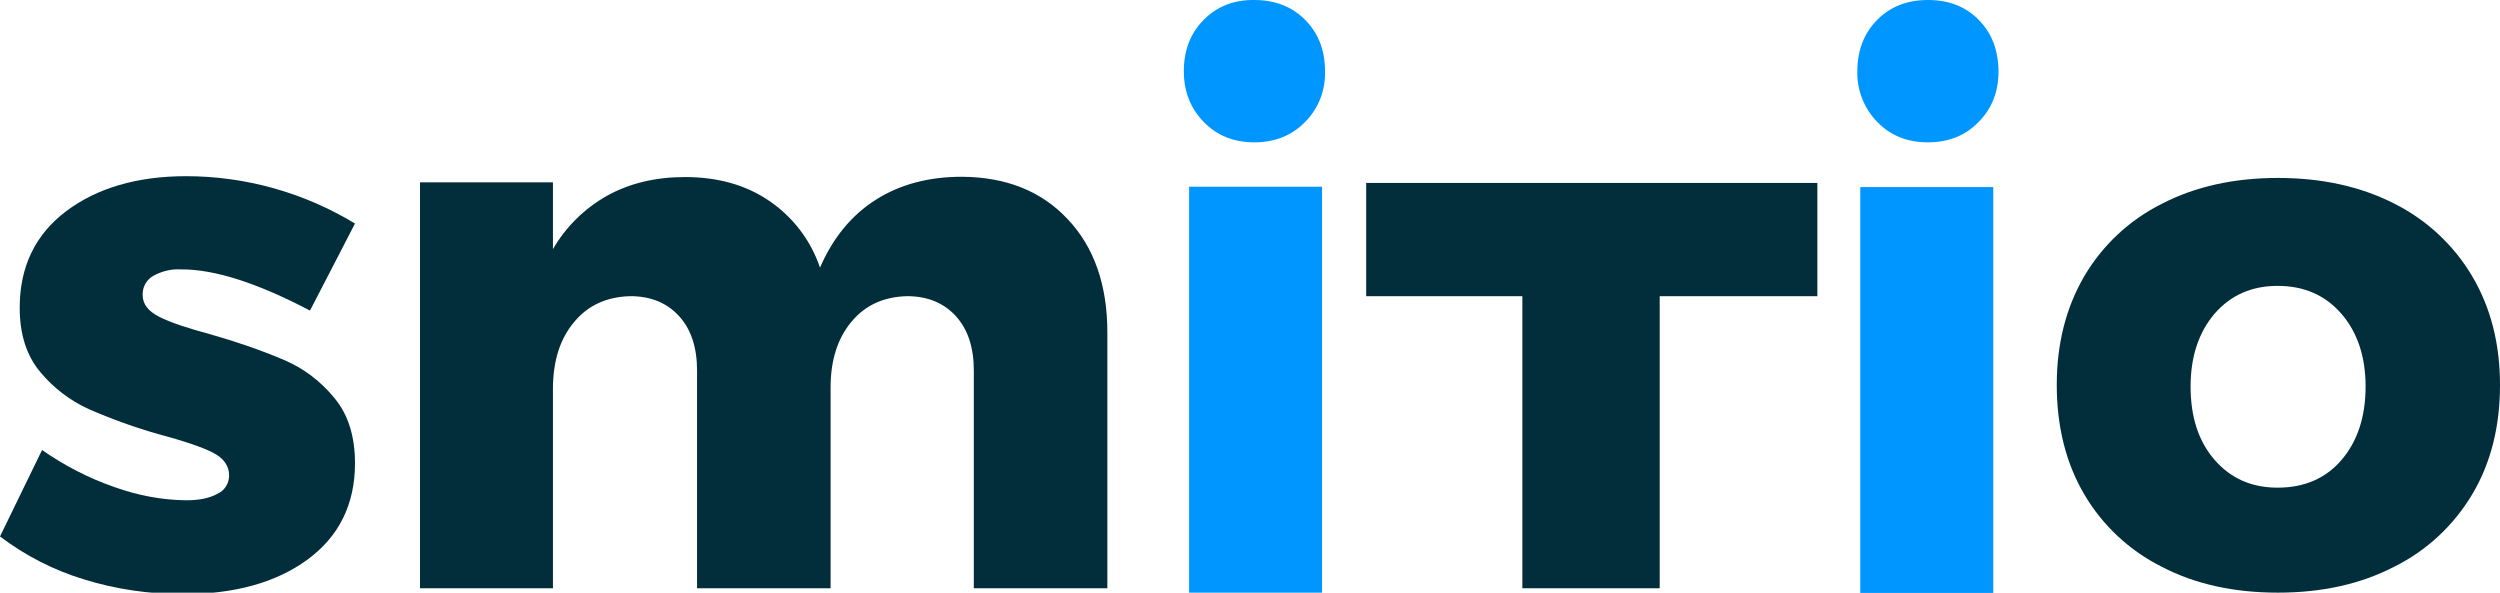
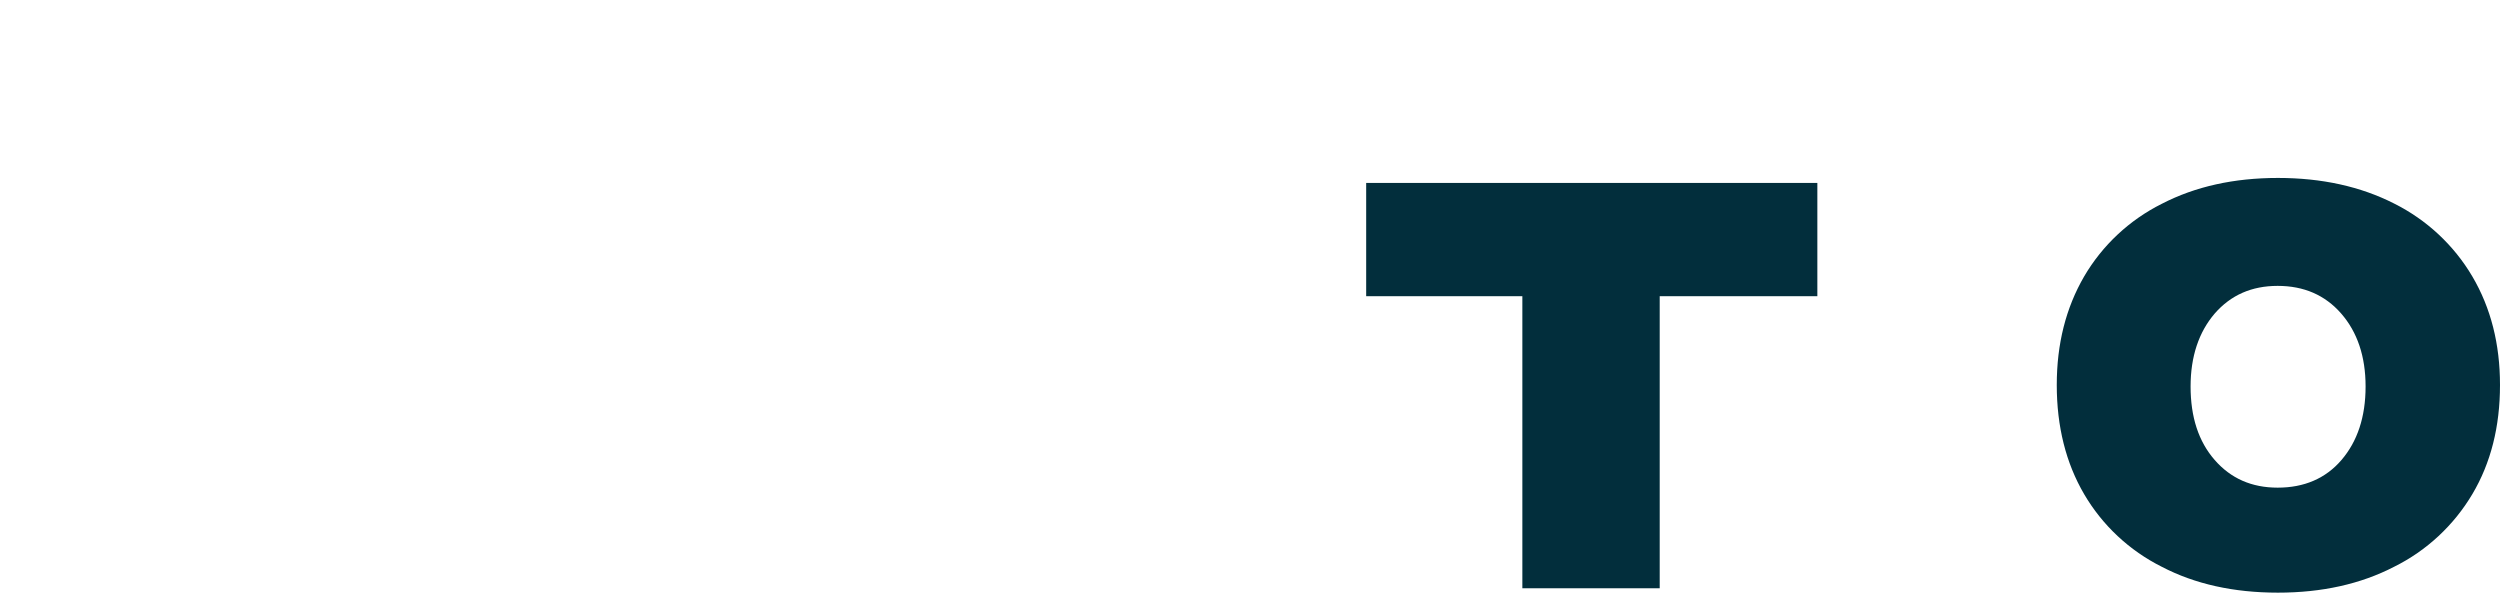
<svg xmlns="http://www.w3.org/2000/svg" version="1.1" id="Layer_1" x="0px" y="0px" viewBox="0 0 850 201.5" style="enable-background:new 0 0 850 201.5;" xml:space="preserve">
  <style type="text/css">
	.st0{fill:#022E3C;}
	.st1{fill:#0096FF;}
</style>
  <title>pozitiv</title>
-   <path class="st0" d="M61.5,91.6c-3.3-0.2-6.5,0.6-9.4,2.2c-2.3,1.3-3.7,3.8-3.6,6.5c0,3.1,1.9,5.5,5.6,7.4c3.7,1.9,9.7,3.9,17.9,6.1  c8.4,2.4,16.6,5.2,24.6,8.6c6.6,2.8,12.4,7.2,17,12.8c4.8,5.7,7.1,13.2,7.1,22.3c0,13.9-5.4,24.9-16.2,32.8  C93.8,198.1,79.7,202,62.3,202c-11.4,0-22.8-1.6-33.7-5c-10.3-3.1-20-8.1-28.6-14.6L14.3,153c7.6,5.3,15.9,9.6,24.6,12.6  c7.8,2.8,16,4.4,24.4,4.5c4.4,0,7.9-0.7,10.6-2.2c2.5-1.1,4-3.6,4-6.2c0-3.4-1.9-6-5.7-7.9c-3.8-1.9-9.8-3.9-18-6.1  c-8.2-2.3-16.2-5.2-24-8.6c-6.4-2.9-12-7.2-16.5-12.6c-4.7-5.6-7-12.9-7-21.9c0-13.9,5.3-24.9,15.8-32.8s24.2-11.9,40.8-11.9  c20.2,0,40.1,5.6,57.4,16.1l-15.3,29.6C87.5,96.2,72.9,91.5,61.5,91.6z" />
-   <path class="st0" d="M363,74.5c9,9.5,13.5,22.4,13.5,38.5v87h-45.4v-74c0-7.8-2-14-6.1-18.5c-4.1-4.5-9.6-6.8-16.6-6.8  c-8,0.2-14.3,3.1-19,8.8c-4.7,5.7-7,13.1-7,22.3V200H237v-74c0-7.8-2-14-6.1-18.5s-9.6-6.8-16.6-6.8c-8,0.2-14.4,3.1-19.1,8.8  c-4.8,5.7-7.1,13.1-7.2,22.3V200h-45.2V62H188v22.7c4.4-7.6,10.8-13.9,18.5-18.2c7.6-4.2,16.4-6.3,26.4-6.3  c11.2,0,20.8,2.7,28.8,8.2c8,5.5,14,13.4,17.1,22.6c4.4-10.2,10.8-17.9,19-23.1c8.2-5.2,18-7.8,29.2-7.8C342,60.2,354,64.9,363,74.5  z" />
-   <path class="st1" d="M443.7,6.7c4.5,4.5,6.8,10.3,6.8,17.5c0.2,6.5-2.2,12.7-6.8,17.3c-4.5,4.6-10.3,6.9-17.2,6.9  c-7,0-12.7-2.3-17.2-6.9c-4.5-4.6-6.8-10.4-6.8-17.3c0-7.1,2.3-13,6.8-17.5c4.5-4.5,10.2-6.8,17.2-6.7C433.4,0,439.2,2.2,443.7,6.7z   M404.3,63.5h45.2v138h-45.2V63.5z" />
  <path class="st0" d="M464.6,62.2h153.3v38.5h-53.6V200h-46.7v-99.3h-53.1V62.2z" />
-   <path class="st1" d="M655.5,0c7,0,12.8,2.2,17.2,6.7c4.5,4.5,6.7,10.3,6.8,17.5c0,7-2.3,12.8-6.8,17.3c-4.5,4.6-10.2,6.9-17.2,6.9  c-7,0-12.7-2.3-17.2-6.9c-4.5-4.6-7-10.9-6.8-17.3c0-7.1,2.3-13,6.8-17.5C642.8,2.2,648.5,0,655.5,0z M677.7,201.6h-45.2v-138h45.2  V201.6z" />
  <path class="st0" d="M814,69.2c11,5.5,20.3,14.1,26.6,24.8c6.3,10.7,9.4,23,9.4,36.9c0,14.1-3.1,26.5-9.4,37.1  c-6.3,10.6-15.5,19.2-26.6,24.7c-11.4,5.9-24.6,8.8-39.5,8.8c-15,0-28.2-2.9-39.5-8.8c-11-5.5-20.2-14.1-26.4-24.7  c-6.2-10.6-9.3-23-9.3-37.1c0-14,3.1-26.2,9.3-36.9c6.2-10.6,15.4-19.2,26.4-24.7c11.4-5.9,24.6-8.8,39.5-8.8S802.6,63.4,814,69.2z   M753,106.6c-5.4,6.3-8.2,14.6-8.2,24.8c0,10.4,2.7,18.7,8.2,25s12.6,9.4,21.4,9.4c9,0,16.3-3.1,21.7-9.4c5.4-6.3,8.2-14.6,8.2-25  c0-10.2-2.8-18.5-8.3-24.8s-12.7-9.4-21.6-9.4C765.6,97.2,758.5,100.3,753,106.6z" />
</svg>